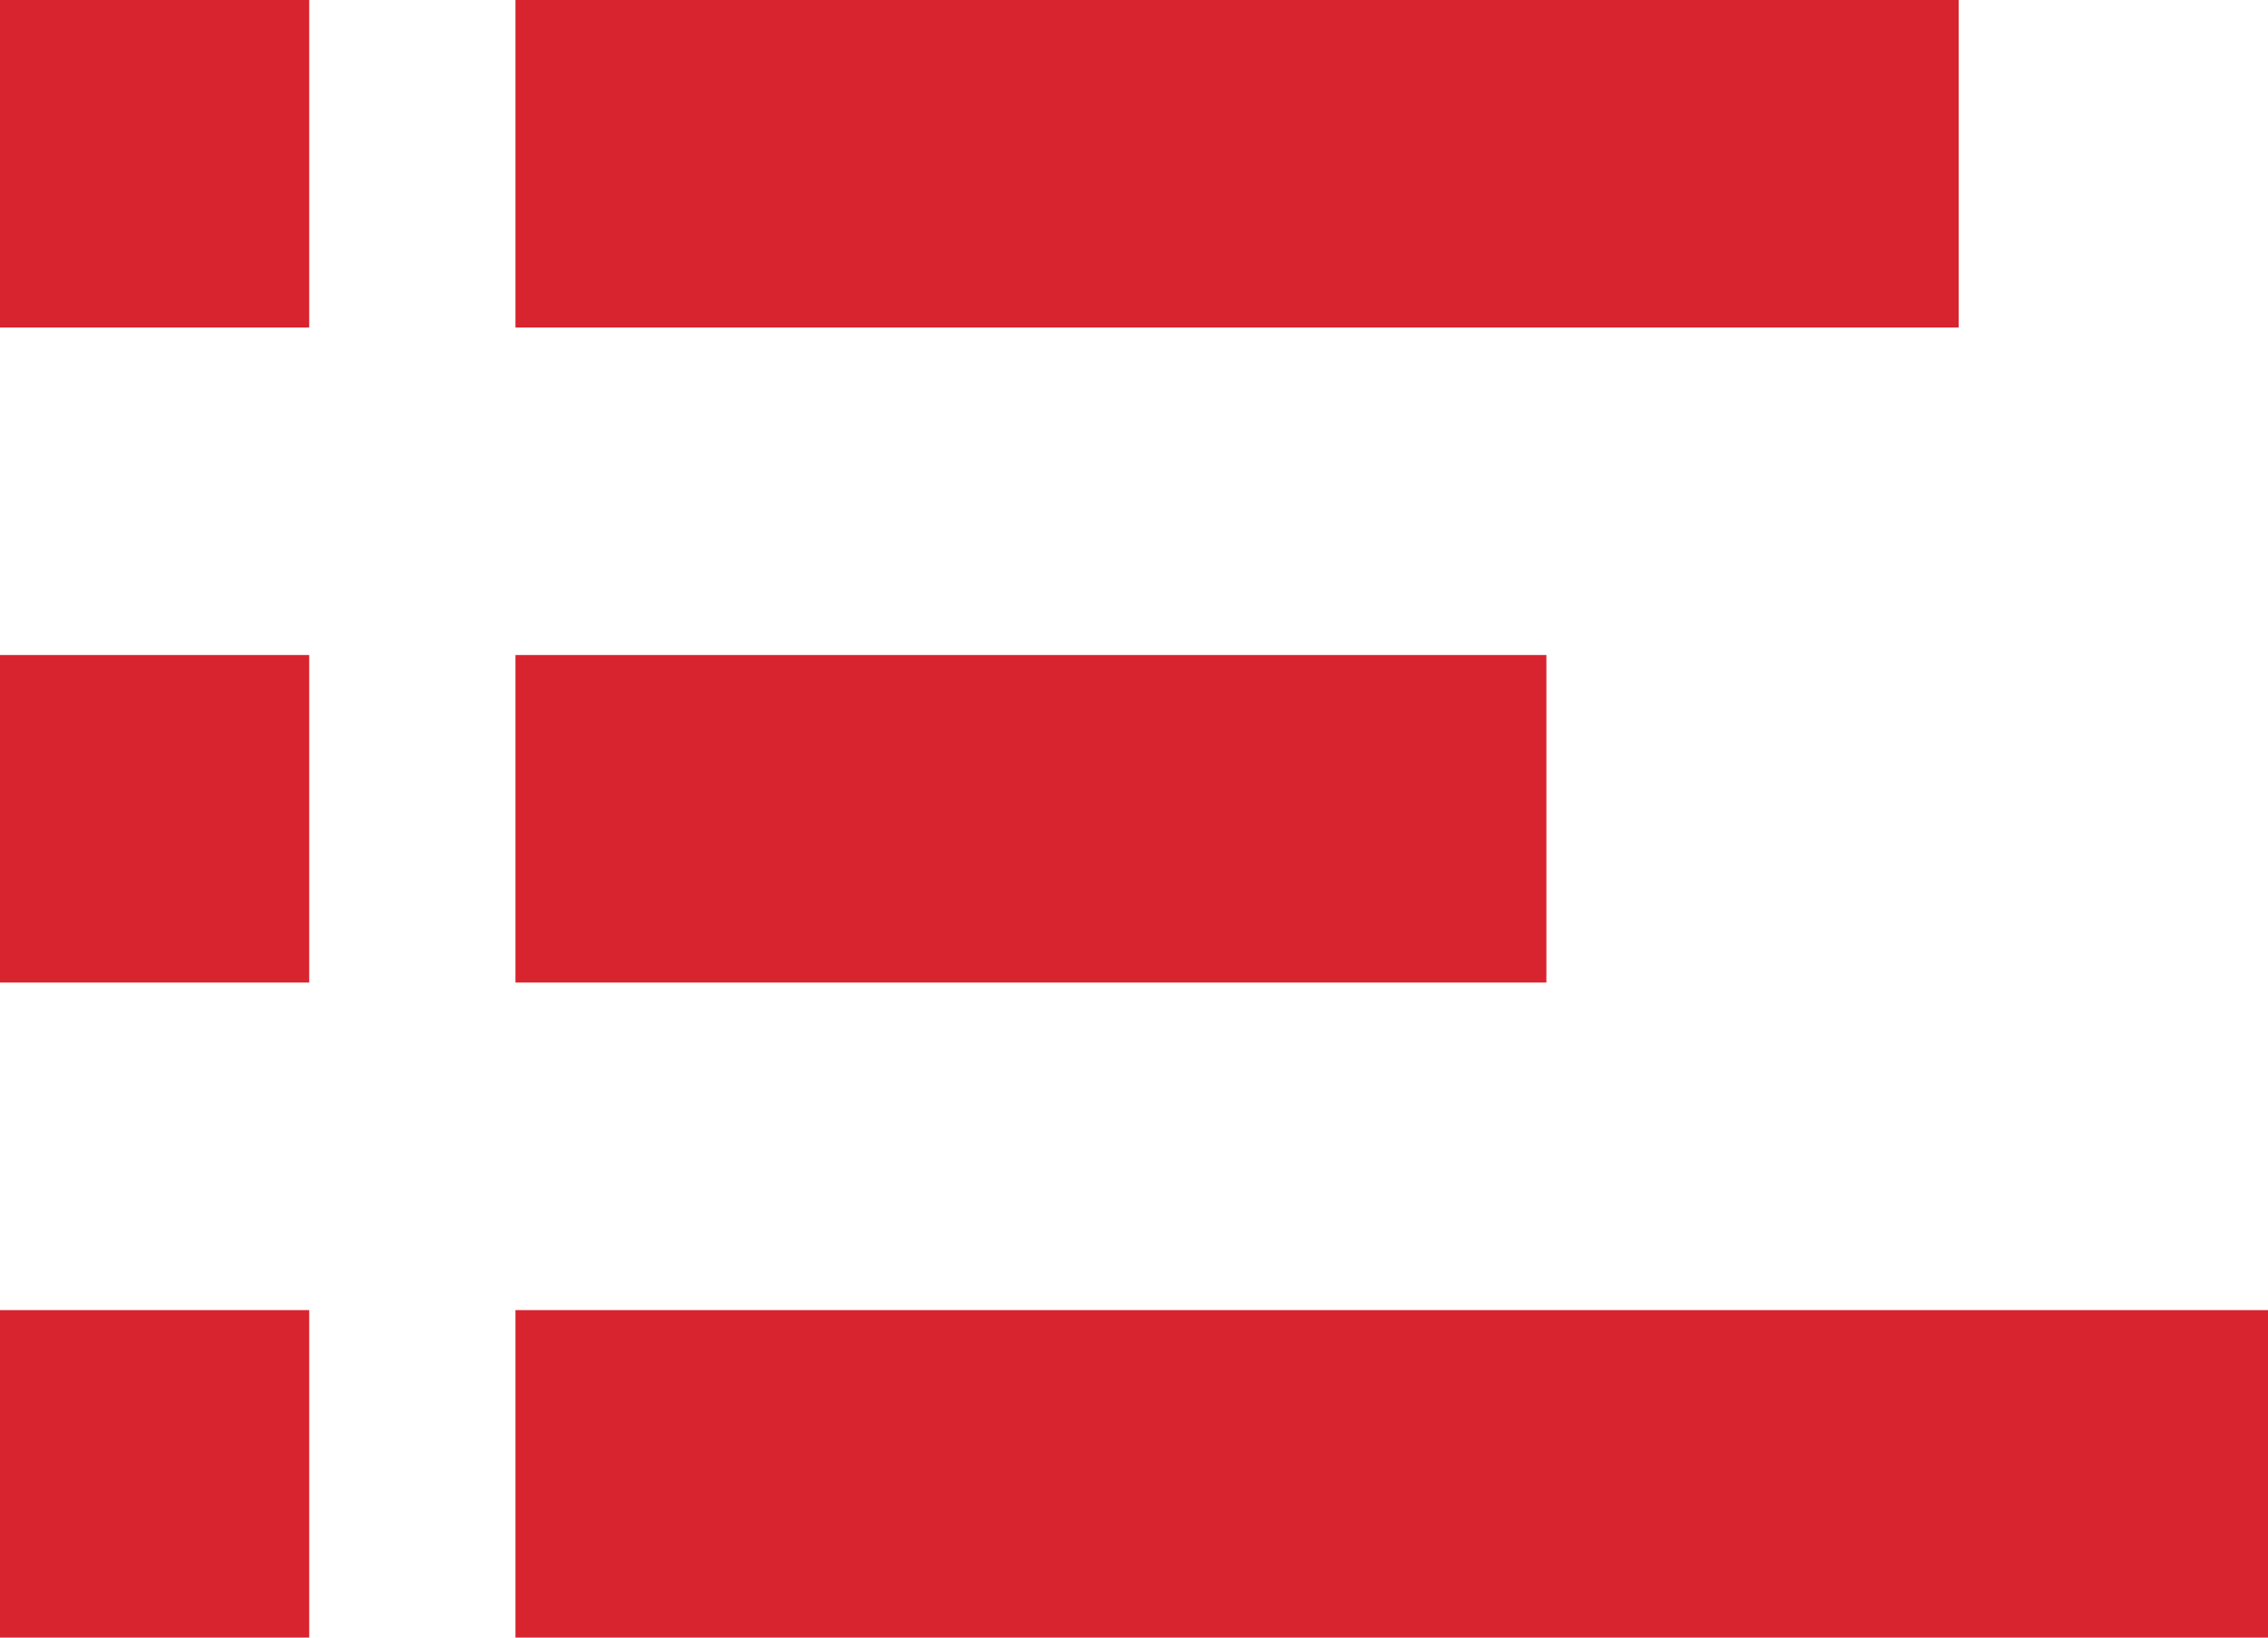
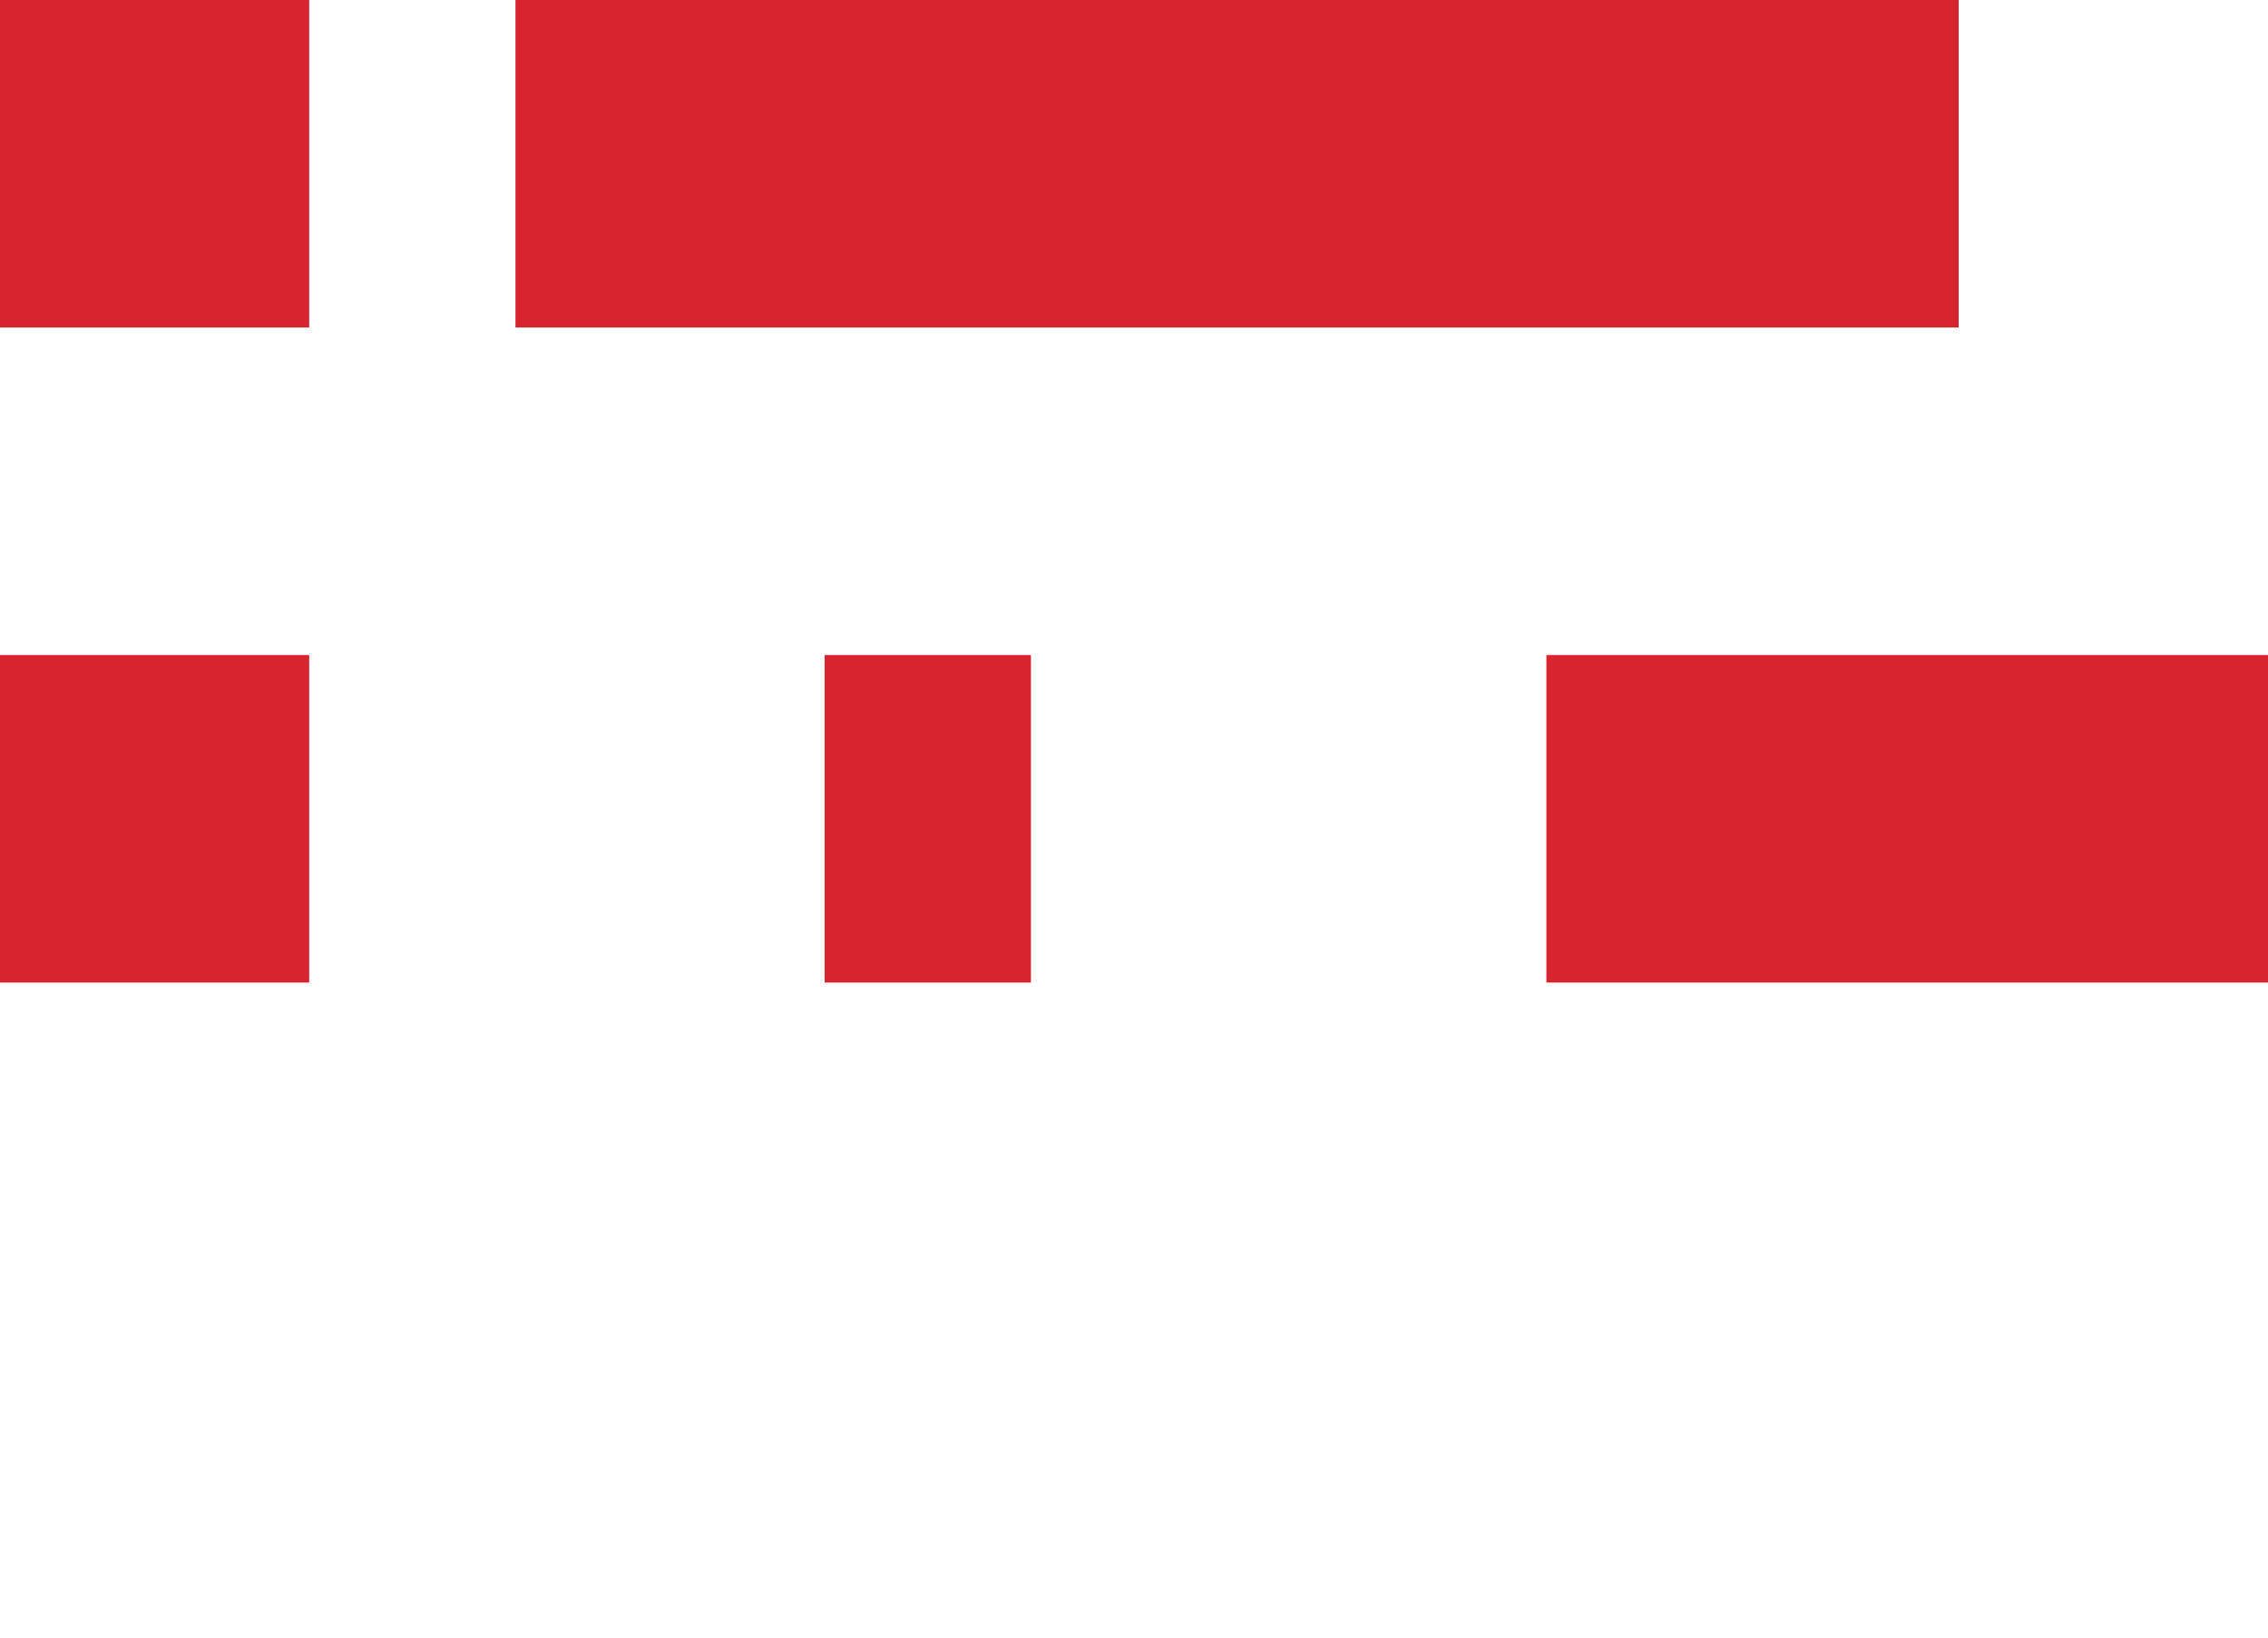
<svg xmlns="http://www.w3.org/2000/svg" width="18" height="13" viewBox="0 0 18 13">
  <defs>
    <style>.cls-1{fill:#d8242f;fill-rule:evenodd}</style>
  </defs>
-   <path id="Menu" class="cls-1" d="M389 269v2.6h2.454V269H389zm4.091 0v2.6h11.454V269h-11.454zM389 274.2v2.6h2.454v-2.6H389zm4.091 0v2.6h8.182v-2.6h-8.182zM389 279.4v2.6h2.454v-2.6H389zm4.091 0v2.6H407v-2.6h-13.909z" transform="translate(-389 -269)" />
+   <path id="Menu" class="cls-1" d="M389 269v2.6h2.454V269H389zm4.091 0v2.6h11.454V269h-11.454zM389 274.2v2.6h2.454v-2.6H389zm4.091 0v2.6h8.182v-2.6h-8.182zv2.6h2.454v-2.6H389zm4.091 0v2.6H407v-2.6h-13.909z" transform="translate(-389 -269)" />
</svg>